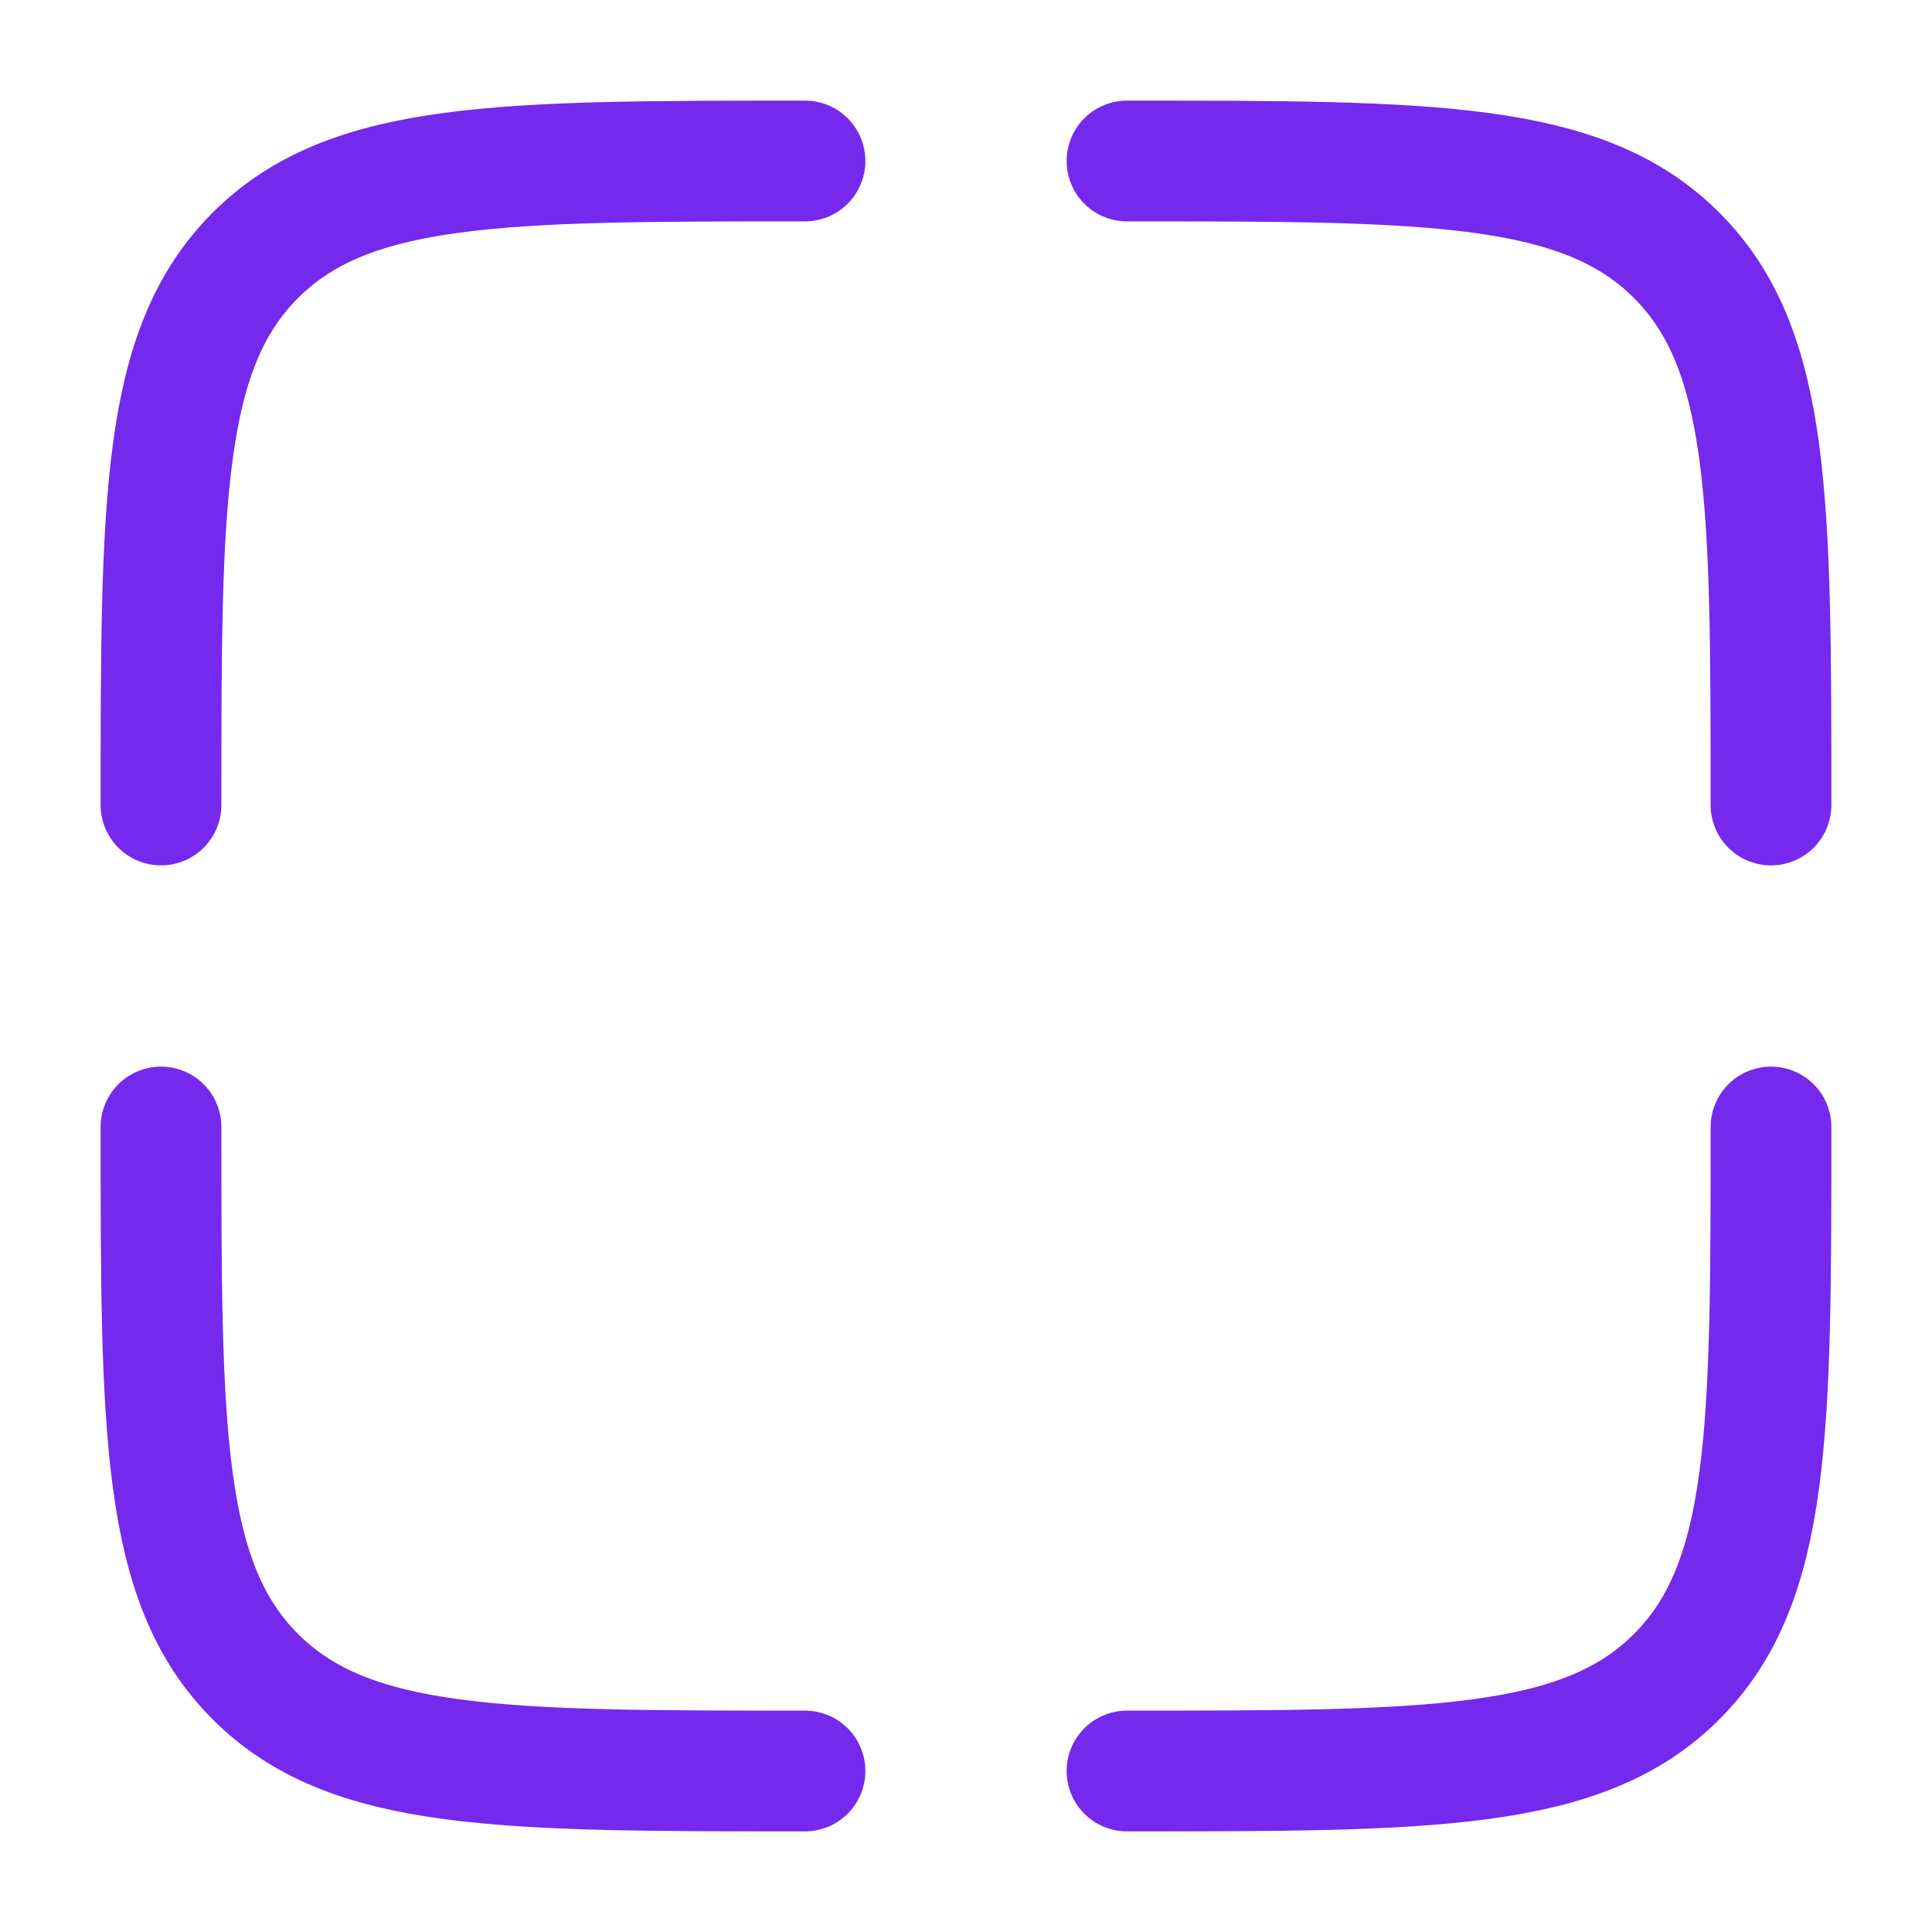
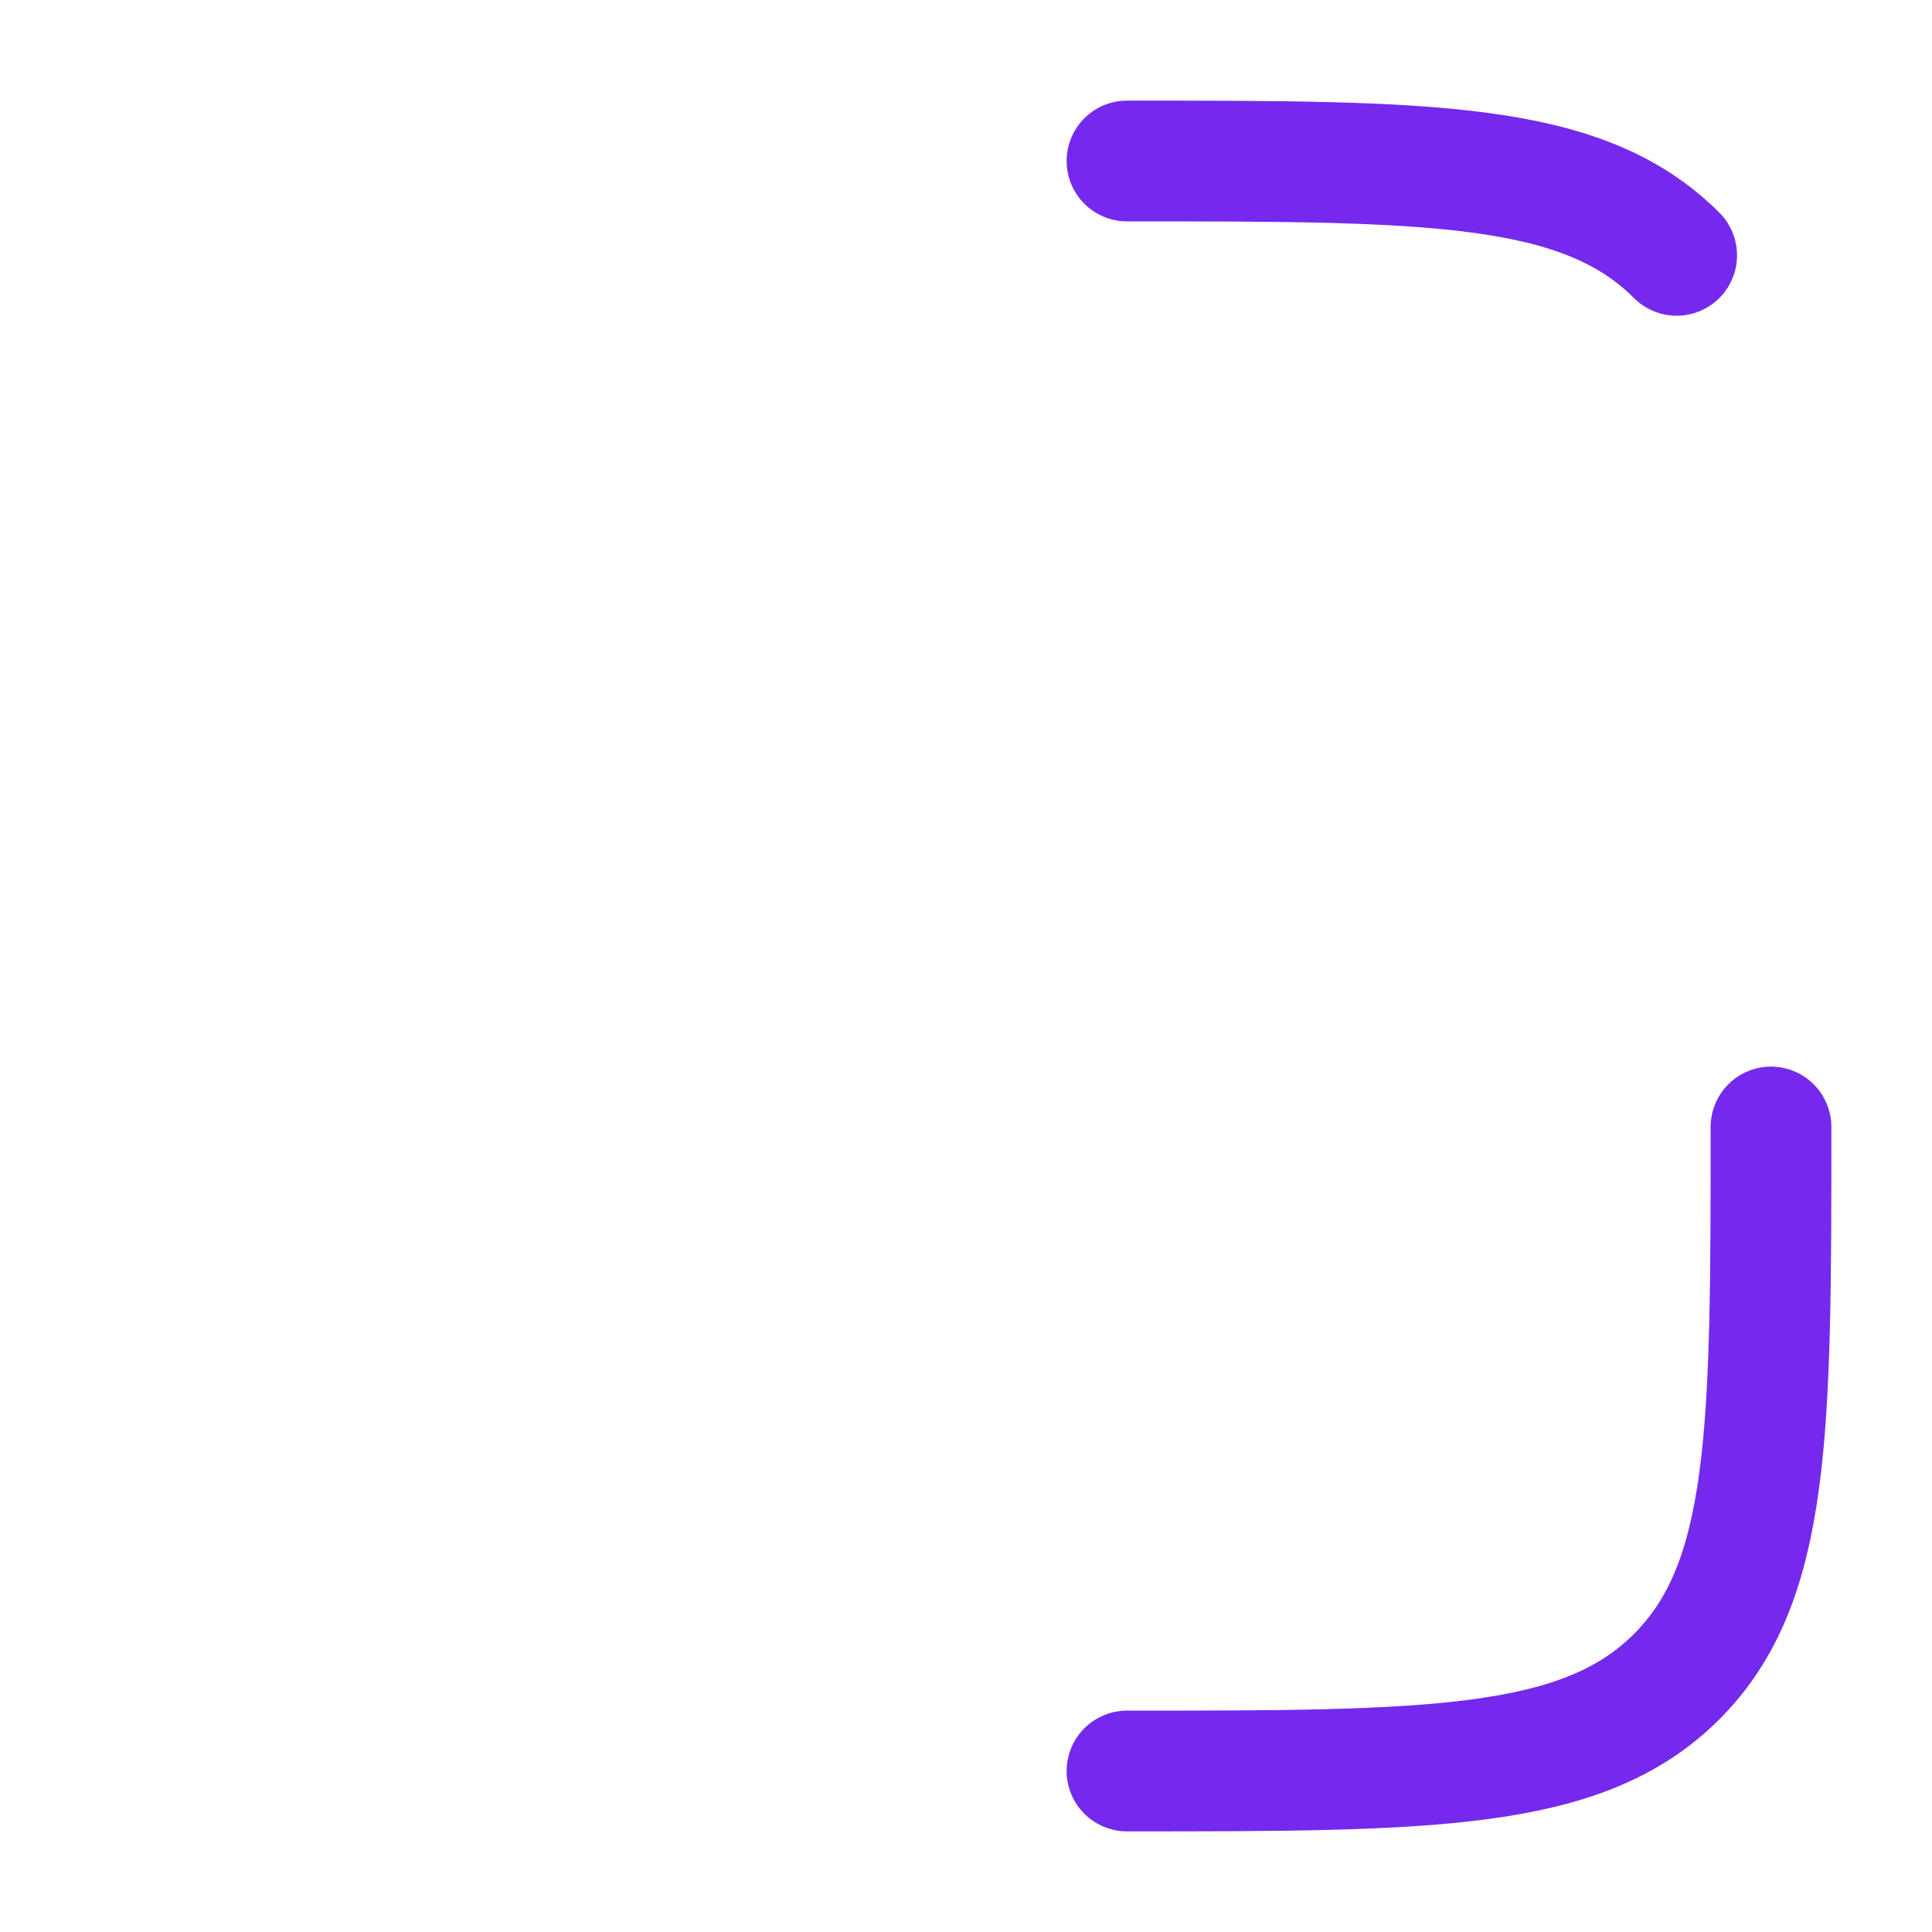
<svg xmlns="http://www.w3.org/2000/svg" width="20px" height="20px" viewBox="0 0 24 24" fill="none">
  <g id="SVGRepo_bgCarrier" stroke-width="0" />
  <g id="SVGRepo_tracerCarrier" stroke-linecap="round" stroke-linejoin="round" />
  <g id="SVGRepo_iconCarrier">
    <path d="M22 14C22 17.771 22 19.657 20.828 20.828C19.657 22 17.771 22 14 22" stroke="#7529ed" stroke-width="1.5" stroke-linecap="round" />
-     <path d="M10 22C6.229 22 4.343 22 3.172 20.828C2 19.657 2 17.771 2 14" stroke="#7529ed" stroke-width="1.5" stroke-linecap="round" />
-     <path d="M10 2C6.229 2 4.343 2 3.172 3.172C2 4.343 2 6.229 2 10" stroke="#7529ed" stroke-width="1.5" stroke-linecap="round" />
-     <path d="M14 2C17.771 2 19.657 2 20.828 3.172C22 4.343 22 6.229 22 10" stroke="#7529ed" stroke-width="1.5" stroke-linecap="round" />
+     <path d="M14 2C17.771 2 19.657 2 20.828 3.172" stroke="#7529ed" stroke-width="1.5" stroke-linecap="round" />
  </g>
</svg>